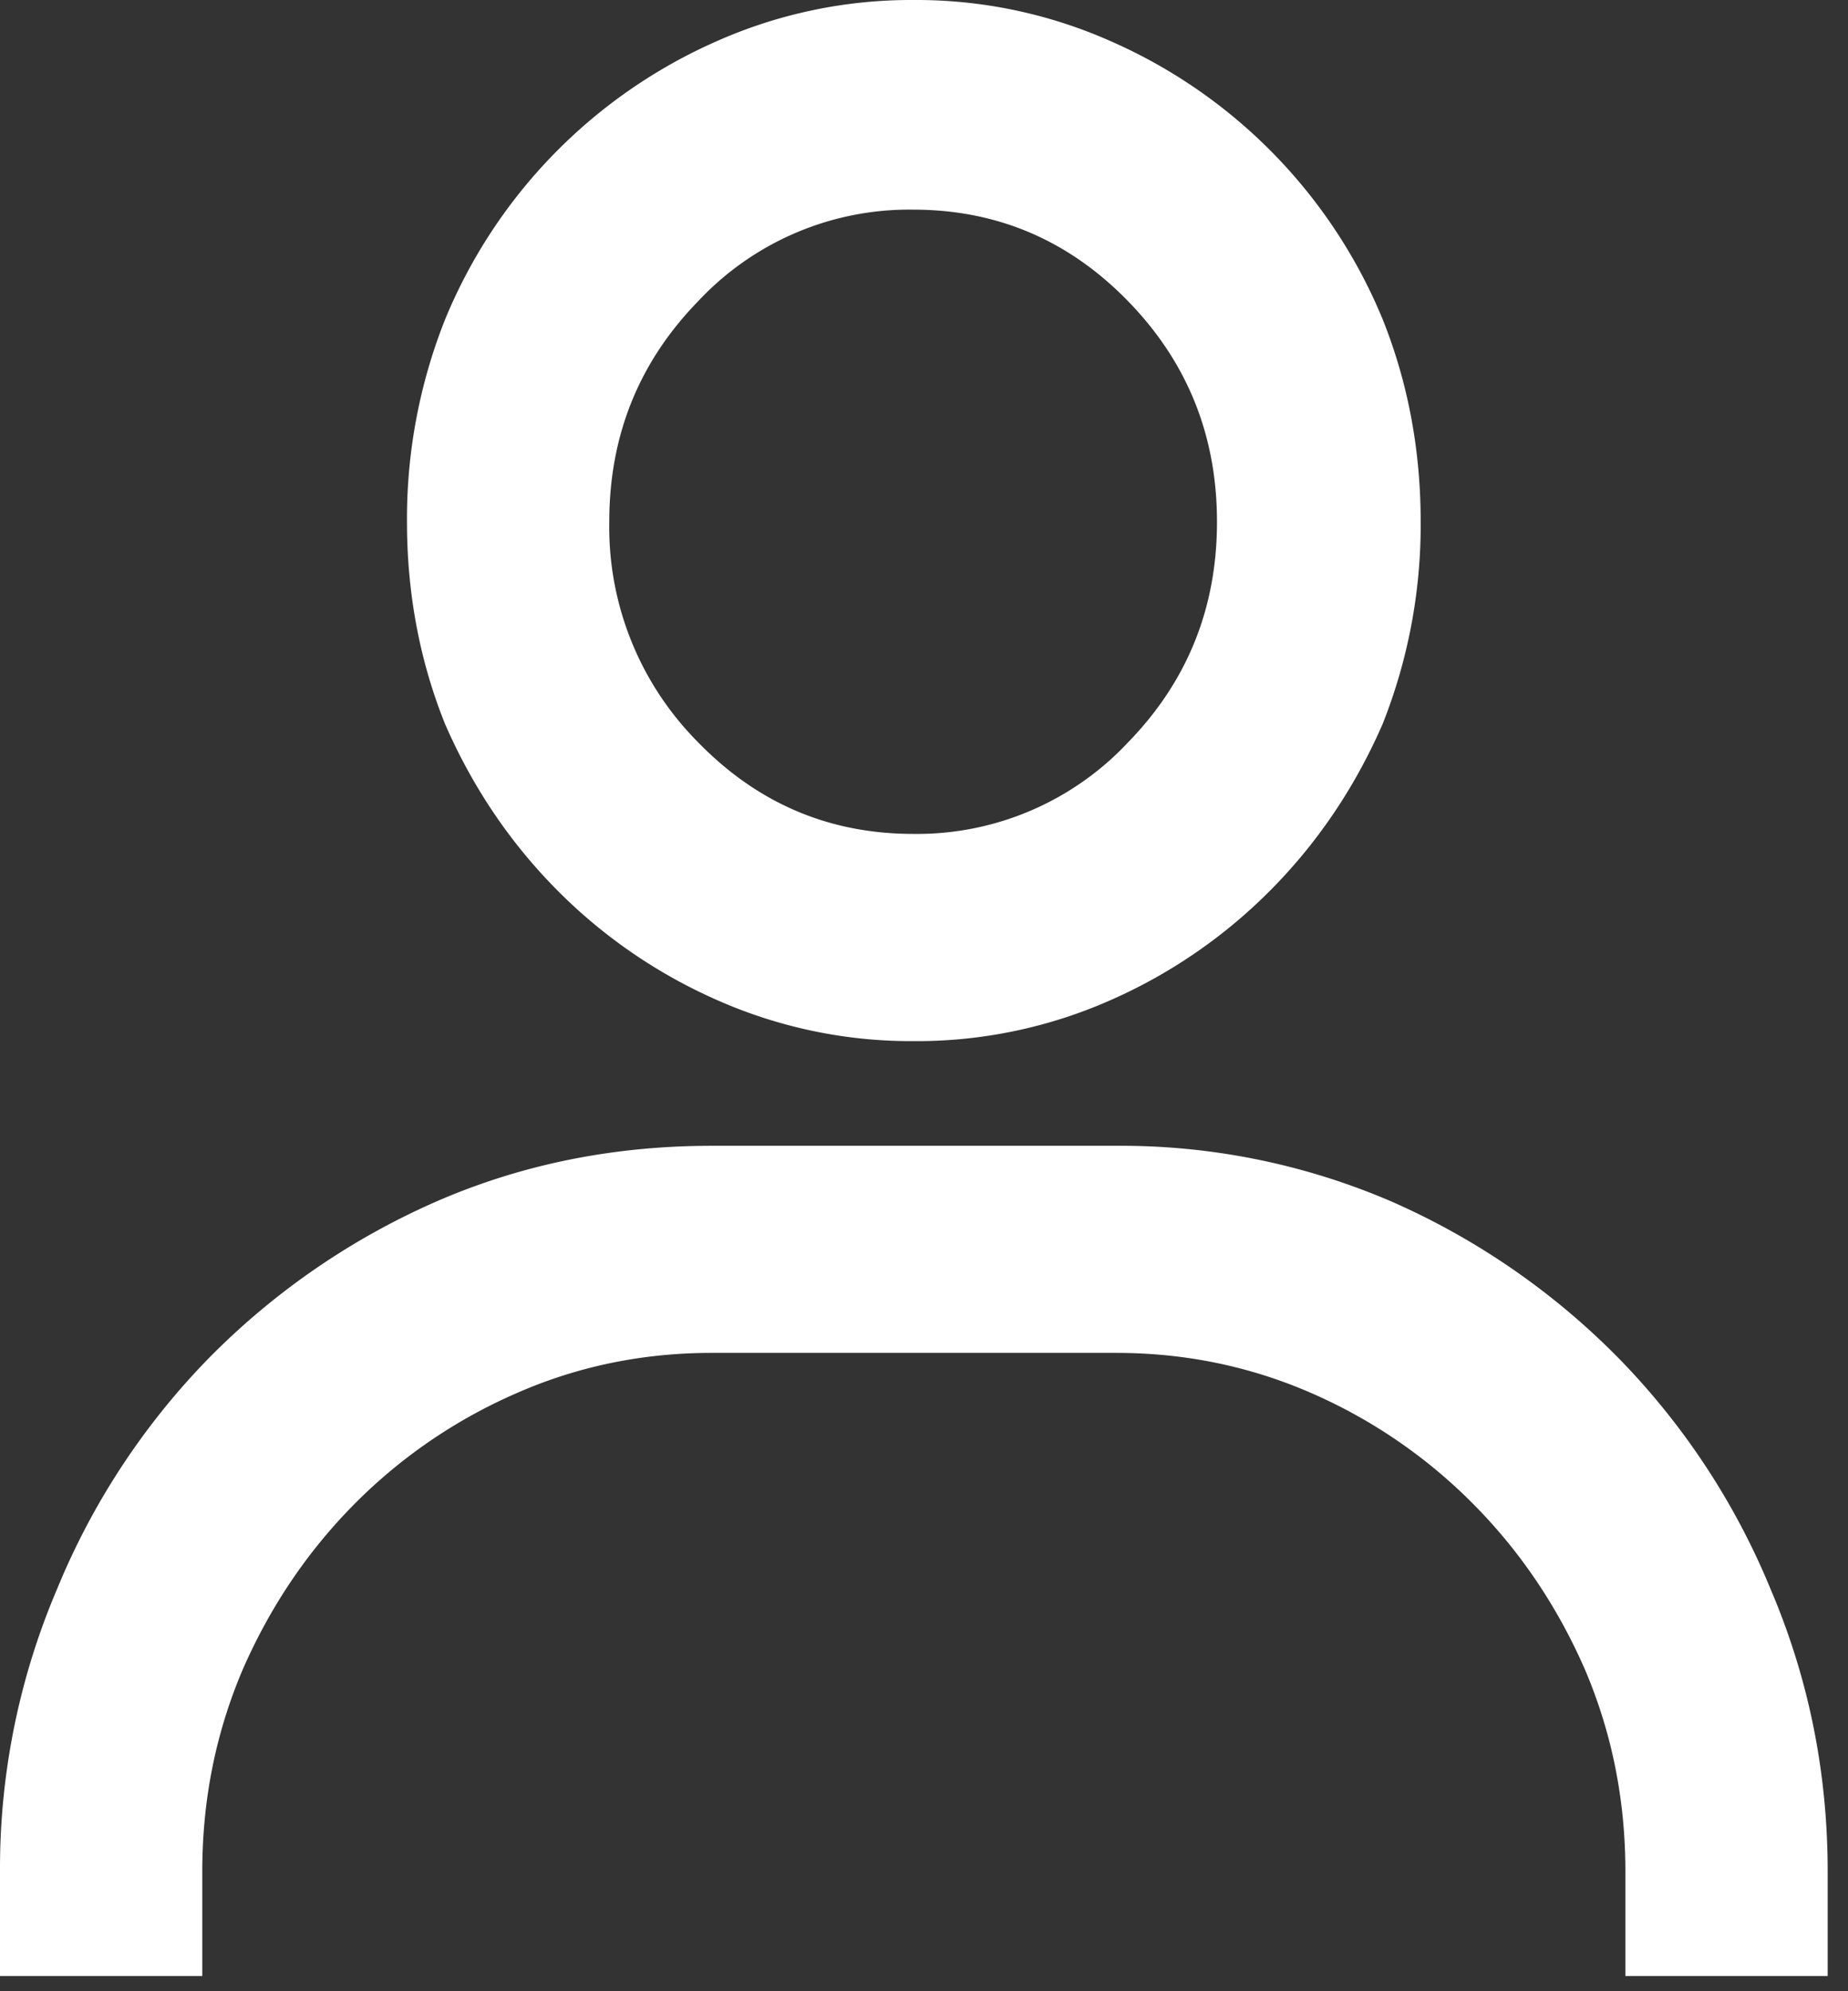
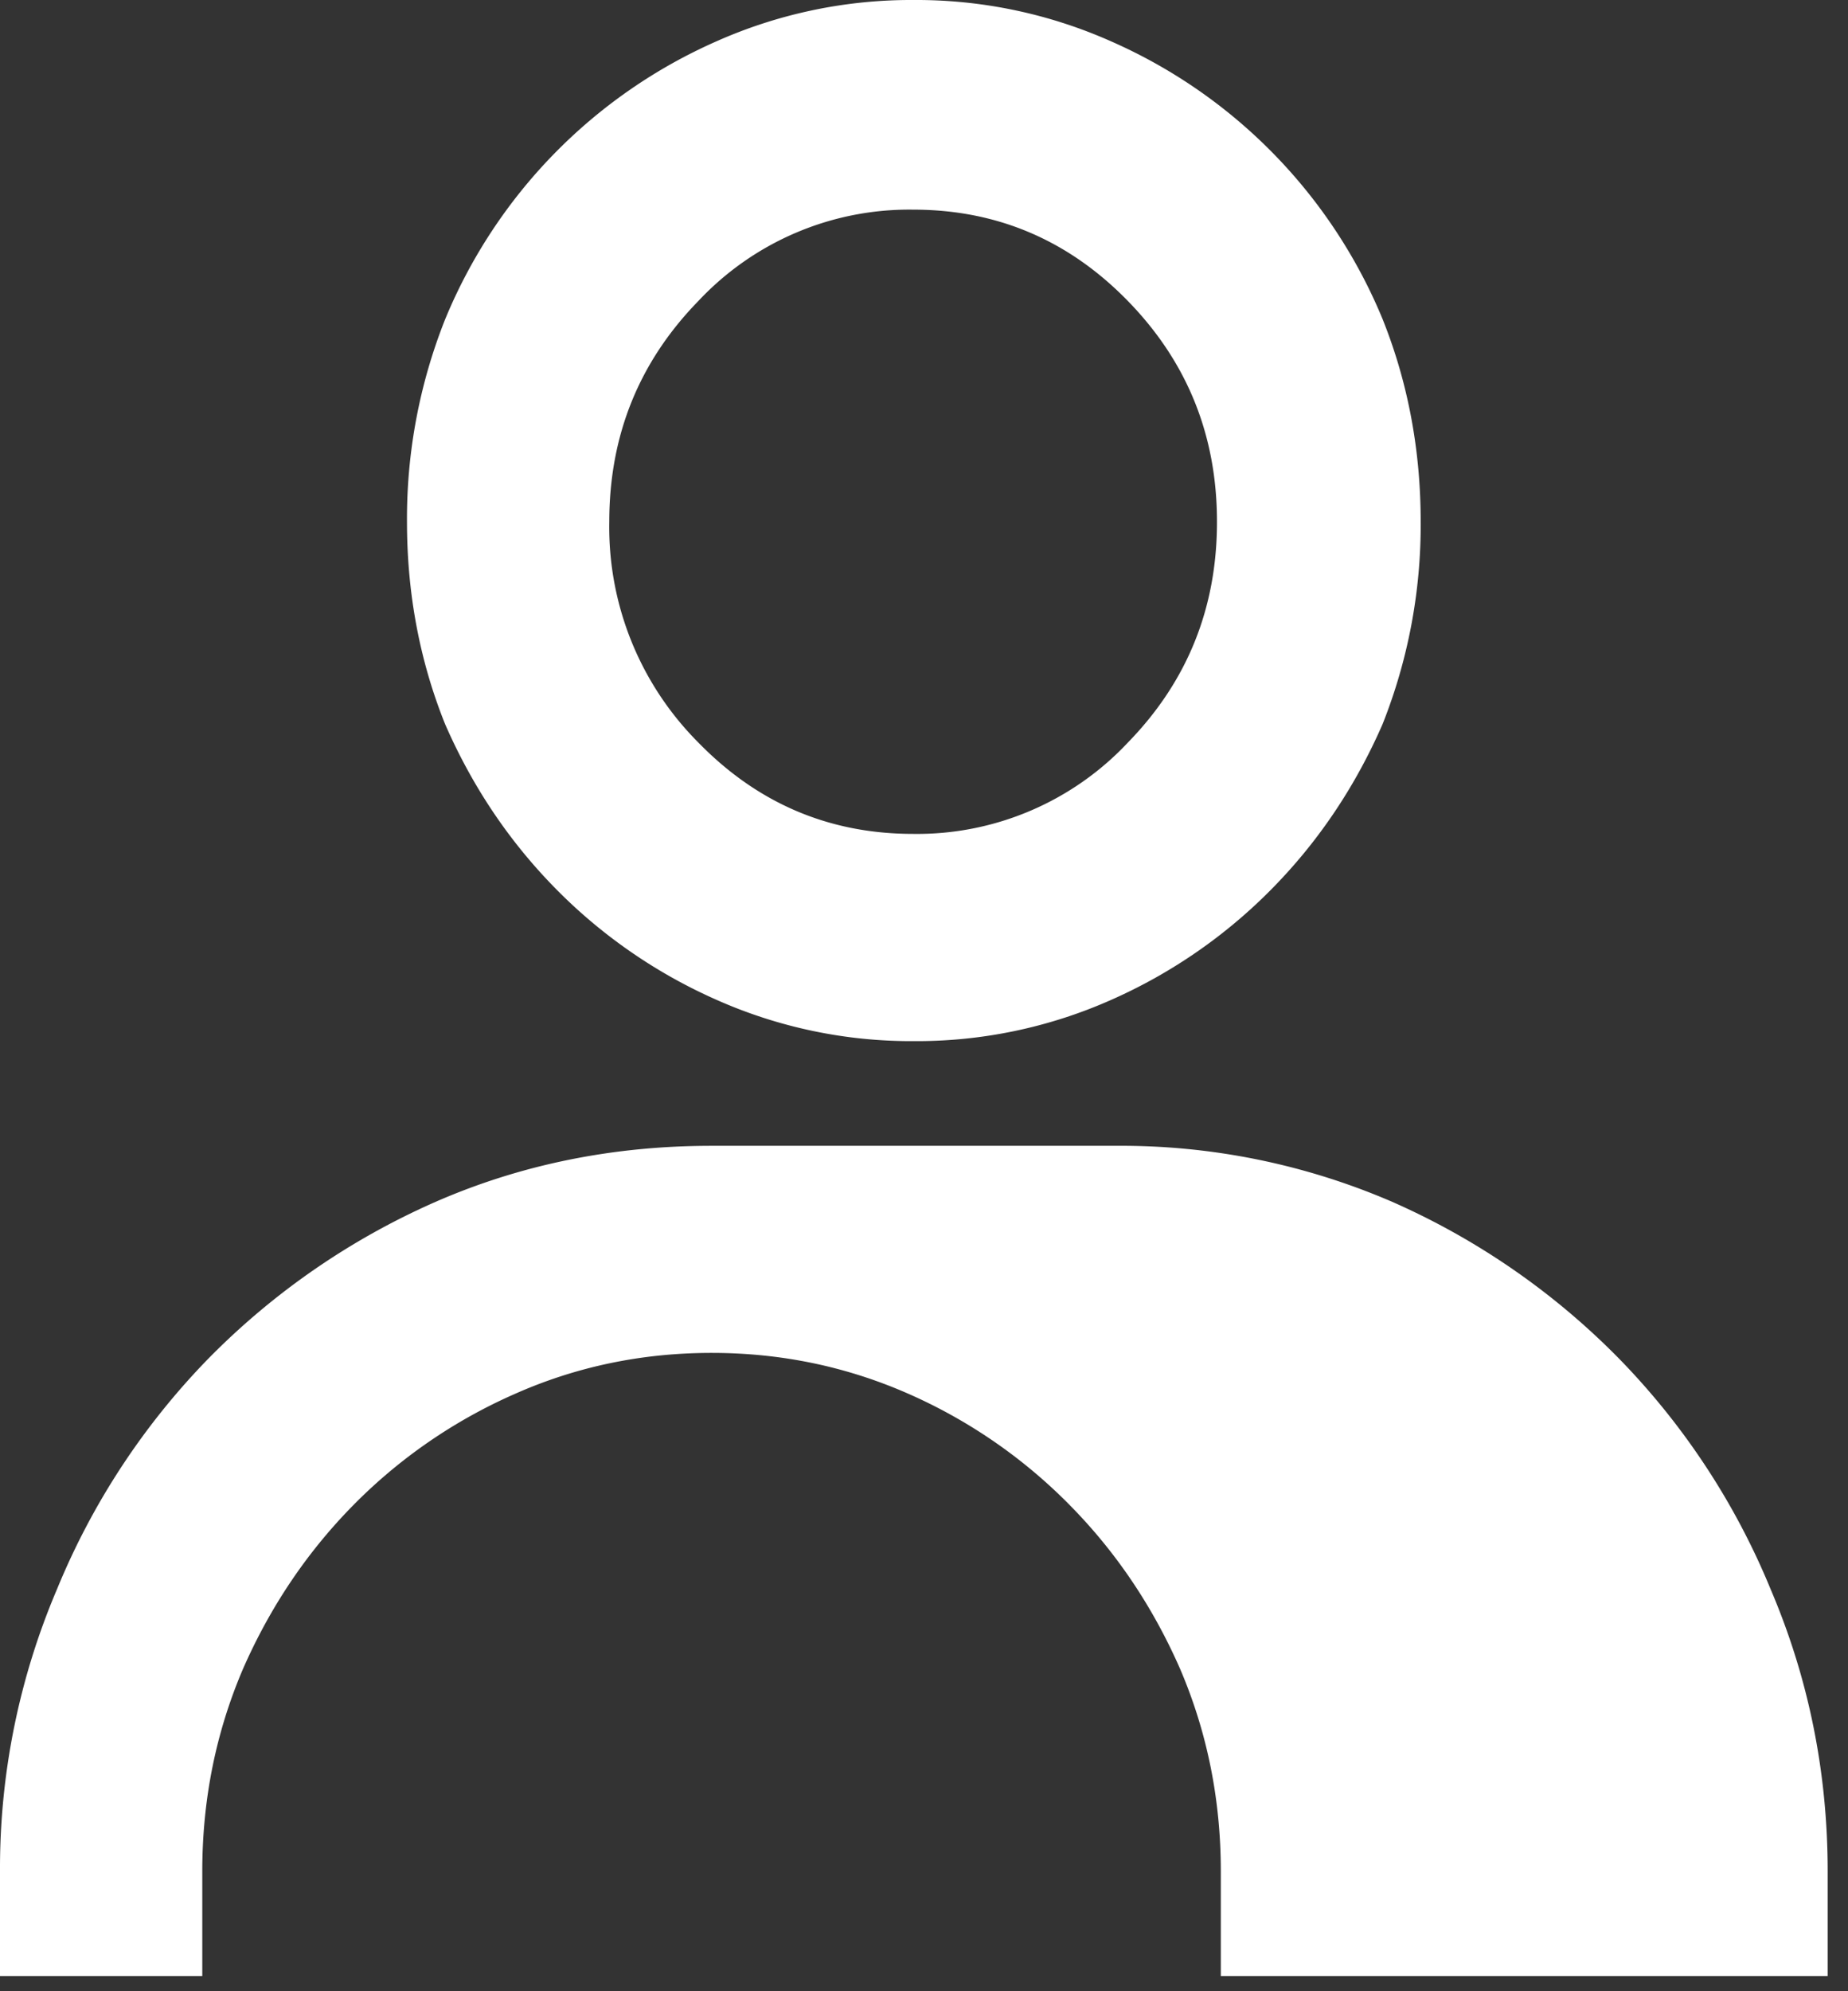
<svg xmlns="http://www.w3.org/2000/svg" width="13" height="14" viewBox="0 0 13 14">
  <rect x="0" y="0" width="13" height="14" fill="#333333" stroke="none" />
  <g>
    <g>
-       <path fill="#fff" d="M12.857 13.893v-.736c0-.696-.134-1.358-.402-1.985a5.084 5.084 0 0 0-1.063-1.617A5.142 5.142 0 0 0 9.794 8.45a4.811 4.811 0 0 0-1.942-.394H5.006c-.692 0-1.34.131-1.942.394a5.142 5.142 0 0 0-1.6 1.104 5.084 5.084 0 0 0-1.062 1.617A5.004 5.004 0 0 0 0 13.157v.736h1.423v-.736c0-.502.095-.975.285-1.42.19-.434.446-.816.77-1.147a3.66 3.66 0 0 1 1.138-.787c.435-.194.899-.291 1.39-.291h2.846c.49 0 .954.097 1.39.29a3.66 3.66 0 0 1 1.137.788c.324.33.58.713.77 1.147.19.445.285.918.285 1.42v.736zm-6.433-8.03c-.59 0-1.094-.214-1.512-.643a2.143 2.143 0 0 1-.626-1.551c0-.606.208-1.123.626-1.552a2.033 2.033 0 0 1 1.512-.643c.59 0 1.094.215 1.511.643.418.429.626.946.626 1.552 0 .605-.208 1.122-.626 1.551a2.033 2.033 0 0 1-1.511.643zM6.429 0a3.37 3.37 0 0 0-1.39.291 3.659 3.659 0 0 0-1.908 1.955 3.79 3.79 0 0 0-.268 1.423c0 .502.089.977.268 1.422.19.435.446.818.77 1.149a3.66 3.66 0 0 0 1.138.789 3.37 3.37 0 0 0 1.39.291 3.37 3.37 0 0 0 1.39-.291 3.66 3.66 0 0 0 1.137-.789c.324-.331.58-.714.77-1.149a3.79 3.79 0 0 0 .268-1.422c0-.503-.089-.978-.267-1.423A3.659 3.659 0 0 0 7.819.292 3.37 3.37 0 0 0 6.428 0z" />
+       <path fill="#fff" d="M12.857 13.893v-.736c0-.696-.134-1.358-.402-1.985a5.084 5.084 0 0 0-1.063-1.617A5.142 5.142 0 0 0 9.794 8.45a4.811 4.811 0 0 0-1.942-.394H5.006c-.692 0-1.34.131-1.942.394a5.142 5.142 0 0 0-1.6 1.104 5.084 5.084 0 0 0-1.062 1.617A5.004 5.004 0 0 0 0 13.157v.736h1.423v-.736c0-.502.095-.975.285-1.42.19-.434.446-.816.77-1.147a3.66 3.66 0 0 1 1.138-.787c.435-.194.899-.291 1.39-.291c.49 0 .954.097 1.39.29a3.66 3.66 0 0 1 1.137.788c.324.33.58.713.77 1.147.19.445.285.918.285 1.42v.736zm-6.433-8.03c-.59 0-1.094-.214-1.512-.643a2.143 2.143 0 0 1-.626-1.551c0-.606.208-1.123.626-1.552a2.033 2.033 0 0 1 1.512-.643c.59 0 1.094.215 1.511.643.418.429.626.946.626 1.552 0 .605-.208 1.122-.626 1.551a2.033 2.033 0 0 1-1.511.643zM6.429 0a3.37 3.37 0 0 0-1.39.291 3.659 3.659 0 0 0-1.908 1.955 3.79 3.79 0 0 0-.268 1.423c0 .502.089.977.268 1.422.19.435.446.818.77 1.149a3.66 3.66 0 0 0 1.138.789 3.37 3.37 0 0 0 1.39.291 3.37 3.37 0 0 0 1.39-.291 3.66 3.66 0 0 0 1.137-.789c.324-.331.58-.714.77-1.149a3.79 3.79 0 0 0 .268-1.422c0-.503-.089-.978-.267-1.423A3.659 3.659 0 0 0 7.819.292 3.37 3.37 0 0 0 6.428 0z" />
    </g>
  </g>
</svg>